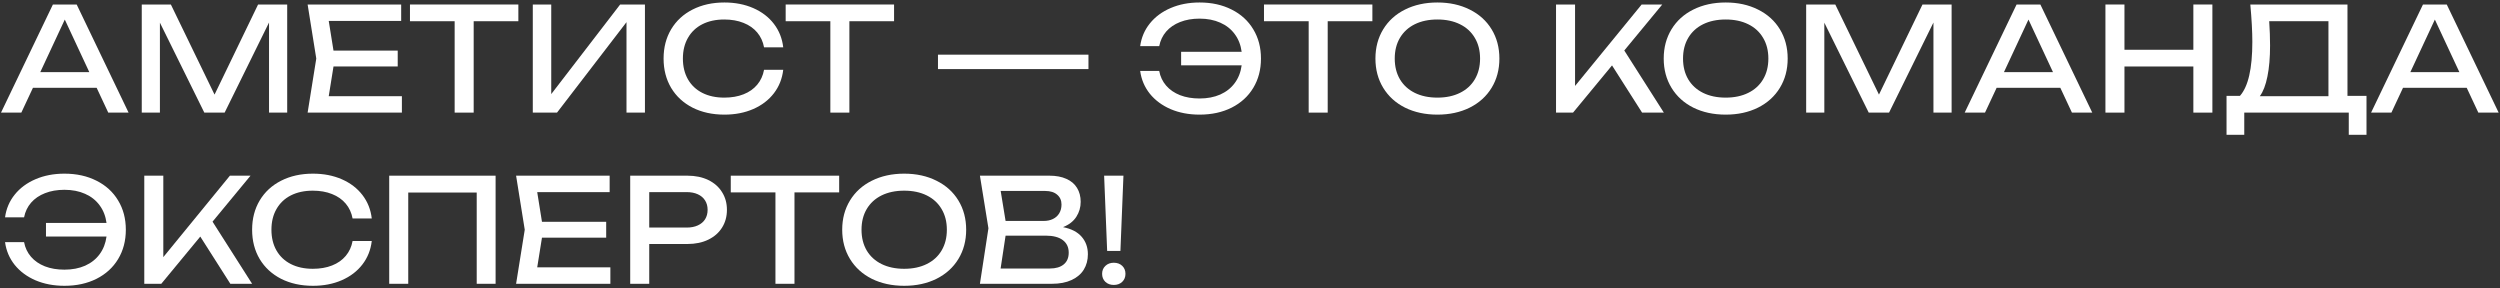
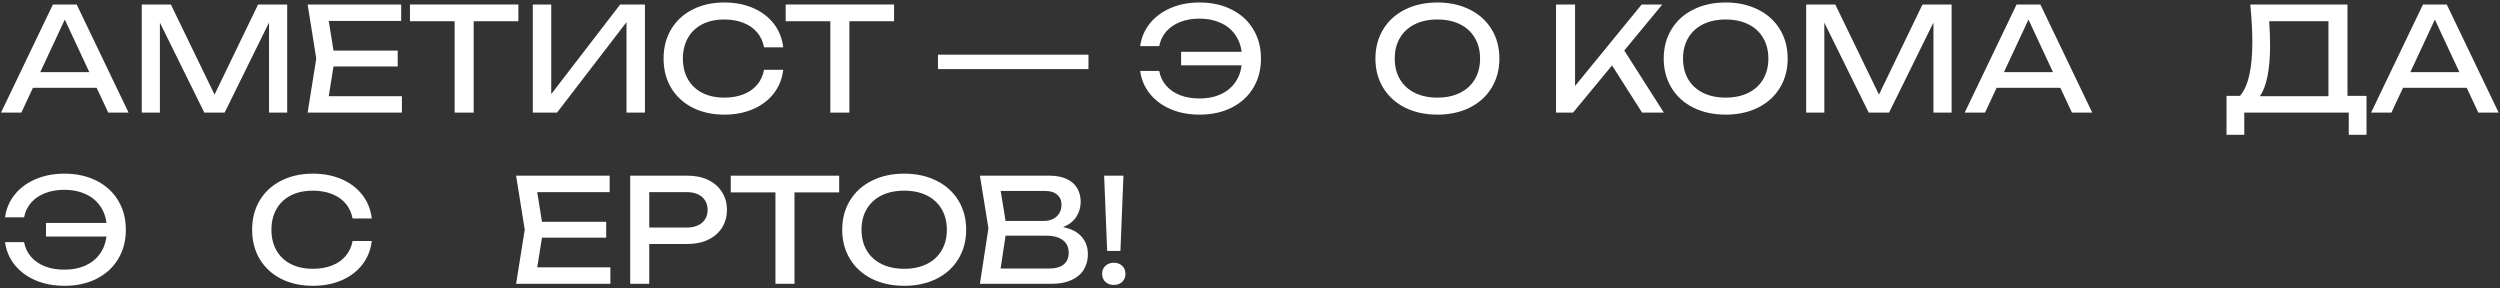
<svg xmlns="http://www.w3.org/2000/svg" width="555" height="64" viewBox="0 0 555 64" fill="none">
  <rect x="0" y="0" width="555" height="64" fill="#333333" stroke="none" />
  <path d="M28.544 25H24.032L21.456 19.496H7.312L4.736 25H0.224L11.744 1H17.024L28.544 25ZM14.384 4.344L8.944 16.008H19.824L14.384 4.344Z" fill="white" />
  <path d="M47.629 21L57.293 1H63.757V25H59.725V5L49.869 25H45.357L35.501 5.032V25H31.469V1H37.933L47.629 21Z" fill="white" />
  <path d="M74.037 14.76L72.981 21.352H89.221V25H68.293L70.213 13L68.293 1H89.061V4.648H72.981L74.037 11.24H88.293V14.76H74.037Z" fill="white" />
  <path d="M91.012 1H115.076V4.712H105.156V25H100.932V4.712H91.012V1Z" fill="white" />
  <path d="M122.377 20.888L137.673 1H143.177V25H139.081V4.92L123.657 25H118.281V1H122.377V20.888Z" fill="white" />
  <path d="M173.875 15.496C173.651 17.459 172.963 19.192 171.811 20.696C170.659 22.2 169.133 23.368 167.235 24.2C165.336 25.032 163.197 25.448 160.819 25.448C158.152 25.448 155.795 24.931 153.747 23.896C151.709 22.851 150.125 21.389 148.995 19.512C147.875 17.624 147.315 15.453 147.315 13C147.315 10.547 147.875 8.381 148.995 6.504C150.125 4.616 151.709 3.155 153.747 2.12C155.795 1.075 158.152 0.552 160.819 0.552C163.197 0.552 165.336 0.968 167.235 1.8C169.133 2.632 170.659 3.8 171.811 5.304C172.963 6.808 173.651 8.541 173.875 10.504H169.619C169.384 9.235 168.877 8.136 168.099 7.208C167.32 6.28 166.307 5.571 165.059 5.08C163.811 4.579 162.387 4.328 160.787 4.328C158.92 4.328 157.293 4.68 155.907 5.384C154.531 6.088 153.469 7.096 152.723 8.408C151.976 9.709 151.603 11.24 151.603 13C151.603 14.76 151.976 16.296 152.723 17.608C153.469 18.909 154.531 19.912 155.907 20.616C157.293 21.32 158.92 21.672 160.787 21.672C162.397 21.672 163.821 21.427 165.059 20.936C166.307 20.445 167.32 19.736 168.099 18.808C168.877 17.88 169.384 16.776 169.619 15.496H173.875Z" fill="white" />
  <path d="M174.418 1H198.482V4.712H188.562V25H184.338V4.712H174.418V1Z" fill="white" />
  <path d="M241.639 12.136V15.336H208.231V12.136H241.639Z" fill="white" />
  <path d="M266.304 0.552C268.992 0.552 271.365 1.075 273.424 2.12C275.493 3.155 277.093 4.616 278.224 6.504C279.365 8.381 279.936 10.547 279.936 13C279.936 15.453 279.365 17.624 278.224 19.512C277.093 21.389 275.493 22.851 273.424 23.896C271.365 24.931 268.992 25.448 266.304 25.448C263.936 25.448 261.797 25.043 259.888 24.232C257.989 23.411 256.448 22.269 255.264 20.808C254.09 19.336 253.376 17.651 253.12 15.752H257.344C257.578 17 258.09 18.083 258.88 19C259.669 19.917 260.698 20.627 261.968 21.128C263.237 21.619 264.682 21.864 266.304 21.864C268.032 21.864 269.562 21.571 270.896 20.984C272.229 20.387 273.301 19.539 274.112 18.44C274.933 17.331 275.445 16.019 275.648 14.504H262.208V11.496H275.648C275.445 9.981 274.933 8.675 274.112 7.576C273.301 6.467 272.229 5.619 270.896 5.032C269.562 4.435 268.032 4.136 266.304 4.136C264.693 4.136 263.253 4.387 261.984 4.888C260.725 5.379 259.696 6.083 258.896 7C258.106 7.917 257.589 9 257.344 10.248H253.12C253.376 8.349 254.09 6.669 255.264 5.208C256.448 3.736 257.989 2.595 259.888 1.784C261.797 0.963 263.936 0.552 266.304 0.552Z" fill="white" />
-   <path d="M280.605 1H304.669V4.712H294.749V25H290.525V4.712H280.605V1Z" fill="white" />
  <path d="M319.105 25.448C316.406 25.448 314.012 24.931 311.921 23.896C309.841 22.851 308.225 21.384 307.073 19.496C305.921 17.608 305.345 15.443 305.345 13C305.345 10.557 305.921 8.392 307.073 6.504C308.225 4.616 309.841 3.155 311.921 2.12C314.012 1.075 316.406 0.552 319.105 0.552C321.804 0.552 324.193 1.075 326.273 2.12C328.364 3.155 329.985 4.616 331.137 6.504C332.289 8.392 332.865 10.557 332.865 13C332.865 15.443 332.289 17.608 331.137 19.496C329.985 21.384 328.364 22.851 326.273 23.896C324.193 24.931 321.804 25.448 319.105 25.448ZM319.105 21.672C321.025 21.672 322.694 21.32 324.113 20.616C325.542 19.912 326.641 18.909 327.409 17.608C328.188 16.296 328.577 14.76 328.577 13C328.577 11.24 328.188 9.709 327.409 8.408C326.641 7.096 325.542 6.088 324.113 5.384C322.694 4.68 321.025 4.328 319.105 4.328C317.185 4.328 315.51 4.68 314.081 5.384C312.662 6.088 311.564 7.096 310.785 8.408C310.017 9.709 309.633 11.24 309.633 13C309.633 14.76 310.017 16.296 310.785 17.608C311.564 18.909 312.662 19.912 314.081 20.616C315.51 21.32 317.185 21.672 319.105 21.672Z" fill="white" />
  <path d="M360.59 11.208L369.374 25H364.542L357.87 14.52L349.214 25H345.438V1H349.662V19.08L364.446 1H369.022L360.59 11.208Z" fill="white" />
  <path d="M383.105 25.448C380.406 25.448 378.012 24.931 375.921 23.896C373.841 22.851 372.225 21.384 371.073 19.496C369.921 17.608 369.345 15.443 369.345 13C369.345 10.557 369.921 8.392 371.073 6.504C372.225 4.616 373.841 3.155 375.921 2.12C378.012 1.075 380.406 0.552 383.105 0.552C385.804 0.552 388.193 1.075 390.273 2.12C392.364 3.155 393.985 4.616 395.137 6.504C396.289 8.392 396.865 10.557 396.865 13C396.865 15.443 396.289 17.608 395.137 19.496C393.985 21.384 392.364 22.851 390.273 23.896C388.193 24.931 385.804 25.448 383.105 25.448ZM383.105 21.672C385.025 21.672 386.694 21.32 388.113 20.616C389.542 19.912 390.641 18.909 391.409 17.608C392.188 16.296 392.577 14.76 392.577 13C392.577 11.24 392.188 9.709 391.409 8.408C390.641 7.096 389.542 6.088 388.113 5.384C386.694 4.68 385.025 4.328 383.105 4.328C381.185 4.328 379.51 4.68 378.081 5.384C376.662 6.088 375.564 7.096 374.785 8.408C374.017 9.709 373.633 11.24 373.633 13C373.633 14.76 374.017 16.296 374.785 17.608C375.564 18.909 376.662 19.912 378.081 20.616C379.51 21.32 381.185 21.672 383.105 21.672Z" fill="white" />
  <path d="M417.129 21L426.793 1H433.257V25H429.225V5L419.369 25H414.857L405.001 5.032V25H400.969V1H407.433L417.129 21Z" fill="white" />
  <path d="M464.481 25H459.969L457.393 19.496H443.249L440.673 25H436.161L447.681 1H452.961L464.481 25ZM450.321 4.344L444.881 16.008H455.761L450.321 4.344Z" fill="white" />
-   <path d="M486.926 11.048V1H491.15V25H486.926V14.76H471.63V25H467.406V1H471.63V11.048H486.926Z" fill="white" />
  <path d="M521.139 21.288H525.363V29.928H521.427V25H498.227V29.928H494.291V21.288H497.267C498.195 20.232 498.883 18.717 499.331 16.744C499.79 14.76 500.019 12.275 500.019 9.288C500.019 7.048 499.87 4.285 499.571 1H521.139V21.288ZM516.915 21.352V4.712H503.763C503.891 6.6 503.955 8.403 503.955 10.12C503.955 12.797 503.758 15.091 503.363 17C502.979 18.909 502.419 20.36 501.683 21.352H516.915Z" fill="white" />
  <path d="M554.7 25H550.188L547.612 19.496H533.468L530.892 25H526.38L537.9 1H543.18L554.7 25ZM540.54 4.344L535.1 16.008H545.98L540.54 4.344Z" fill="white" />
  <path d="M14.304 38.552C16.992 38.552 19.365 39.075 21.424 40.12C23.493 41.155 25.093 42.616 26.224 44.504C27.365 46.381 27.936 48.547 27.936 51C27.936 53.453 27.365 55.624 26.224 57.512C25.093 59.389 23.493 60.851 21.424 61.896C19.365 62.931 16.992 63.448 14.304 63.448C11.936 63.448 9.797 63.043 7.888 62.232C5.989 61.411 4.448 60.269 3.264 58.808C2.09 57.336 1.376 55.651 1.12 53.752H5.344C5.578 55 6.09 56.083 6.88 57C7.669 57.917 8.698 58.627 9.968 59.128C11.237 59.619 12.682 59.864 14.304 59.864C16.032 59.864 17.562 59.571 18.896 58.984C20.229 58.387 21.301 57.539 22.112 56.44C22.933 55.331 23.445 54.019 23.648 52.504H10.208V49.496H23.648C23.445 47.981 22.933 46.675 22.112 45.576C21.301 44.467 20.229 43.619 18.896 43.032C17.562 42.435 16.032 42.136 14.304 42.136C12.693 42.136 11.253 42.387 9.984 42.888C8.725 43.379 7.696 44.083 6.896 45C6.106 45.917 5.589 47 5.344 48.248H1.12C1.376 46.349 2.09 44.669 3.264 43.208C4.448 41.736 5.989 40.595 7.888 39.784C9.797 38.963 11.936 38.552 14.304 38.552Z" fill="white" />
-   <path d="M47.183 49.208L55.967 63H51.135L44.463 52.52L35.807 63H32.031V39H36.255V57.08L51.039 39H55.615L47.183 49.208Z" fill="white" />
  <path d="M82.531 53.496C82.307 55.459 81.619 57.192 80.467 58.696C79.315 60.2 77.79 61.368 75.891 62.2C73.992 63.032 71.854 63.448 69.475 63.448C66.808 63.448 64.451 62.931 62.403 61.896C60.365 60.851 58.782 59.389 57.651 57.512C56.531 55.624 55.971 53.453 55.971 51C55.971 48.547 56.531 46.381 57.651 44.504C58.782 42.616 60.365 41.155 62.403 40.12C64.451 39.075 66.808 38.552 69.475 38.552C71.854 38.552 73.992 38.968 75.891 39.8C77.79 40.632 79.315 41.8 80.467 43.304C81.619 44.808 82.307 46.541 82.531 48.504H78.275C78.04 47.235 77.534 46.136 76.755 45.208C75.976 44.28 74.963 43.571 73.715 43.08C72.467 42.579 71.043 42.328 69.443 42.328C67.576 42.328 65.95 42.68 64.563 43.384C63.187 44.088 62.126 45.096 61.379 46.408C60.632 47.709 60.259 49.24 60.259 51C60.259 52.76 60.632 54.296 61.379 55.608C62.126 56.909 63.187 57.912 64.563 58.616C65.95 59.32 67.576 59.672 69.443 59.672C71.054 59.672 72.478 59.427 73.715 58.936C74.963 58.445 75.976 57.736 76.755 56.808C77.534 55.88 78.04 54.776 78.275 53.496H82.531Z" fill="white" />
-   <path d="M86.406 63V39H110.022V63H105.83V42.744H90.63V63H86.406Z" fill="white" />
  <path d="M120.318 52.76L119.262 59.352H135.502V63H114.574L116.494 51L114.574 39H135.342V42.648H119.262L120.318 49.24H134.574V52.76H120.318Z" fill="white" />
  <path d="M152.61 39C154.37 39 155.912 39.32 157.234 39.96C158.557 40.6 159.576 41.496 160.29 42.648C161.016 43.789 161.378 45.101 161.378 46.584C161.378 48.067 161.016 49.384 160.29 50.536C159.576 51.677 158.557 52.568 157.234 53.208C155.912 53.848 154.37 54.168 152.61 54.168H144.13V63H139.906V39H152.61ZM152.45 50.52C153.4 50.52 154.221 50.36 154.914 50.04C155.618 49.72 156.157 49.267 156.53 48.68C156.904 48.083 157.09 47.384 157.09 46.584C157.09 45.784 156.904 45.091 156.53 44.504C156.157 43.907 155.618 43.448 154.914 43.128C154.221 42.808 153.4 42.648 152.45 42.648H144.13V50.52H152.45Z" fill="white" />
  <path d="M162.23 39H186.294V42.712H176.374V63H172.15V42.712H162.23V39Z" fill="white" />
  <path d="M200.73 63.448C198.031 63.448 195.637 62.931 193.546 61.896C191.466 60.851 189.85 59.384 188.698 57.496C187.546 55.608 186.97 53.443 186.97 51C186.97 48.557 187.546 46.392 188.698 44.504C189.85 42.616 191.466 41.155 193.546 40.12C195.637 39.075 198.031 38.552 200.73 38.552C203.429 38.552 205.818 39.075 207.898 40.12C209.989 41.155 211.61 42.616 212.762 44.504C213.914 46.392 214.49 48.557 214.49 51C214.49 53.443 213.914 55.608 212.762 57.496C211.61 59.384 209.989 60.851 207.898 61.896C205.818 62.931 203.429 63.448 200.73 63.448ZM200.73 59.672C202.65 59.672 204.319 59.32 205.738 58.616C207.167 57.912 208.266 56.909 209.034 55.608C209.813 54.296 210.202 52.76 210.202 51C210.202 49.24 209.813 47.709 209.034 46.408C208.266 45.096 207.167 44.088 205.738 43.384C204.319 42.68 202.65 42.328 200.73 42.328C198.81 42.328 197.135 42.68 195.706 43.384C194.287 44.088 193.189 45.096 192.41 46.408C191.642 47.709 191.258 49.24 191.258 51C191.258 52.76 191.642 54.296 192.41 55.608C193.189 56.909 194.287 57.912 195.706 58.616C197.135 59.32 198.81 59.672 200.73 59.672Z" fill="white" />
  <path d="M235.991 50.424C237.836 50.787 239.218 51.501 240.135 52.568C241.052 53.624 241.511 54.915 241.511 56.44C241.511 57.731 241.207 58.872 240.599 59.864C239.991 60.845 239.084 61.613 237.879 62.168C236.684 62.723 235.239 63 233.543 63H217.543L219.431 50.68L217.543 39H232.967C234.439 39 235.692 39.235 236.727 39.704C237.772 40.163 238.562 40.829 239.095 41.704C239.639 42.579 239.911 43.619 239.911 44.824C239.911 46.019 239.591 47.117 238.951 48.12C238.311 49.123 237.324 49.891 235.991 50.424ZM235.655 45.4C235.655 44.493 235.335 43.768 234.695 43.224C234.066 42.669 233.18 42.392 232.039 42.392H222.151L223.239 49.048H231.719C232.487 49.048 233.164 48.904 233.751 48.616C234.348 48.328 234.812 47.912 235.143 47.368C235.484 46.813 235.655 46.157 235.655 45.4ZM233.063 59.608C234.386 59.608 235.415 59.304 236.151 58.696C236.887 58.088 237.255 57.219 237.255 56.088C237.255 54.893 236.818 53.965 235.943 53.304C235.068 52.643 233.799 52.312 232.135 52.312H223.239L222.135 59.608H233.063Z" fill="white" />
  <path d="M245.789 55.704L245.117 39H249.405L248.733 55.704H245.789ZM247.261 63.256C246.504 63.256 245.88 63.027 245.389 62.568C244.909 62.099 244.669 61.507 244.669 60.792C244.669 60.077 244.909 59.491 245.389 59.032C245.88 58.563 246.504 58.328 247.261 58.328C248.029 58.328 248.653 58.557 249.133 59.016C249.613 59.475 249.853 60.067 249.853 60.792C249.853 61.517 249.613 62.109 249.133 62.568C248.653 63.027 248.029 63.256 247.261 63.256Z" fill="white" />
</svg>